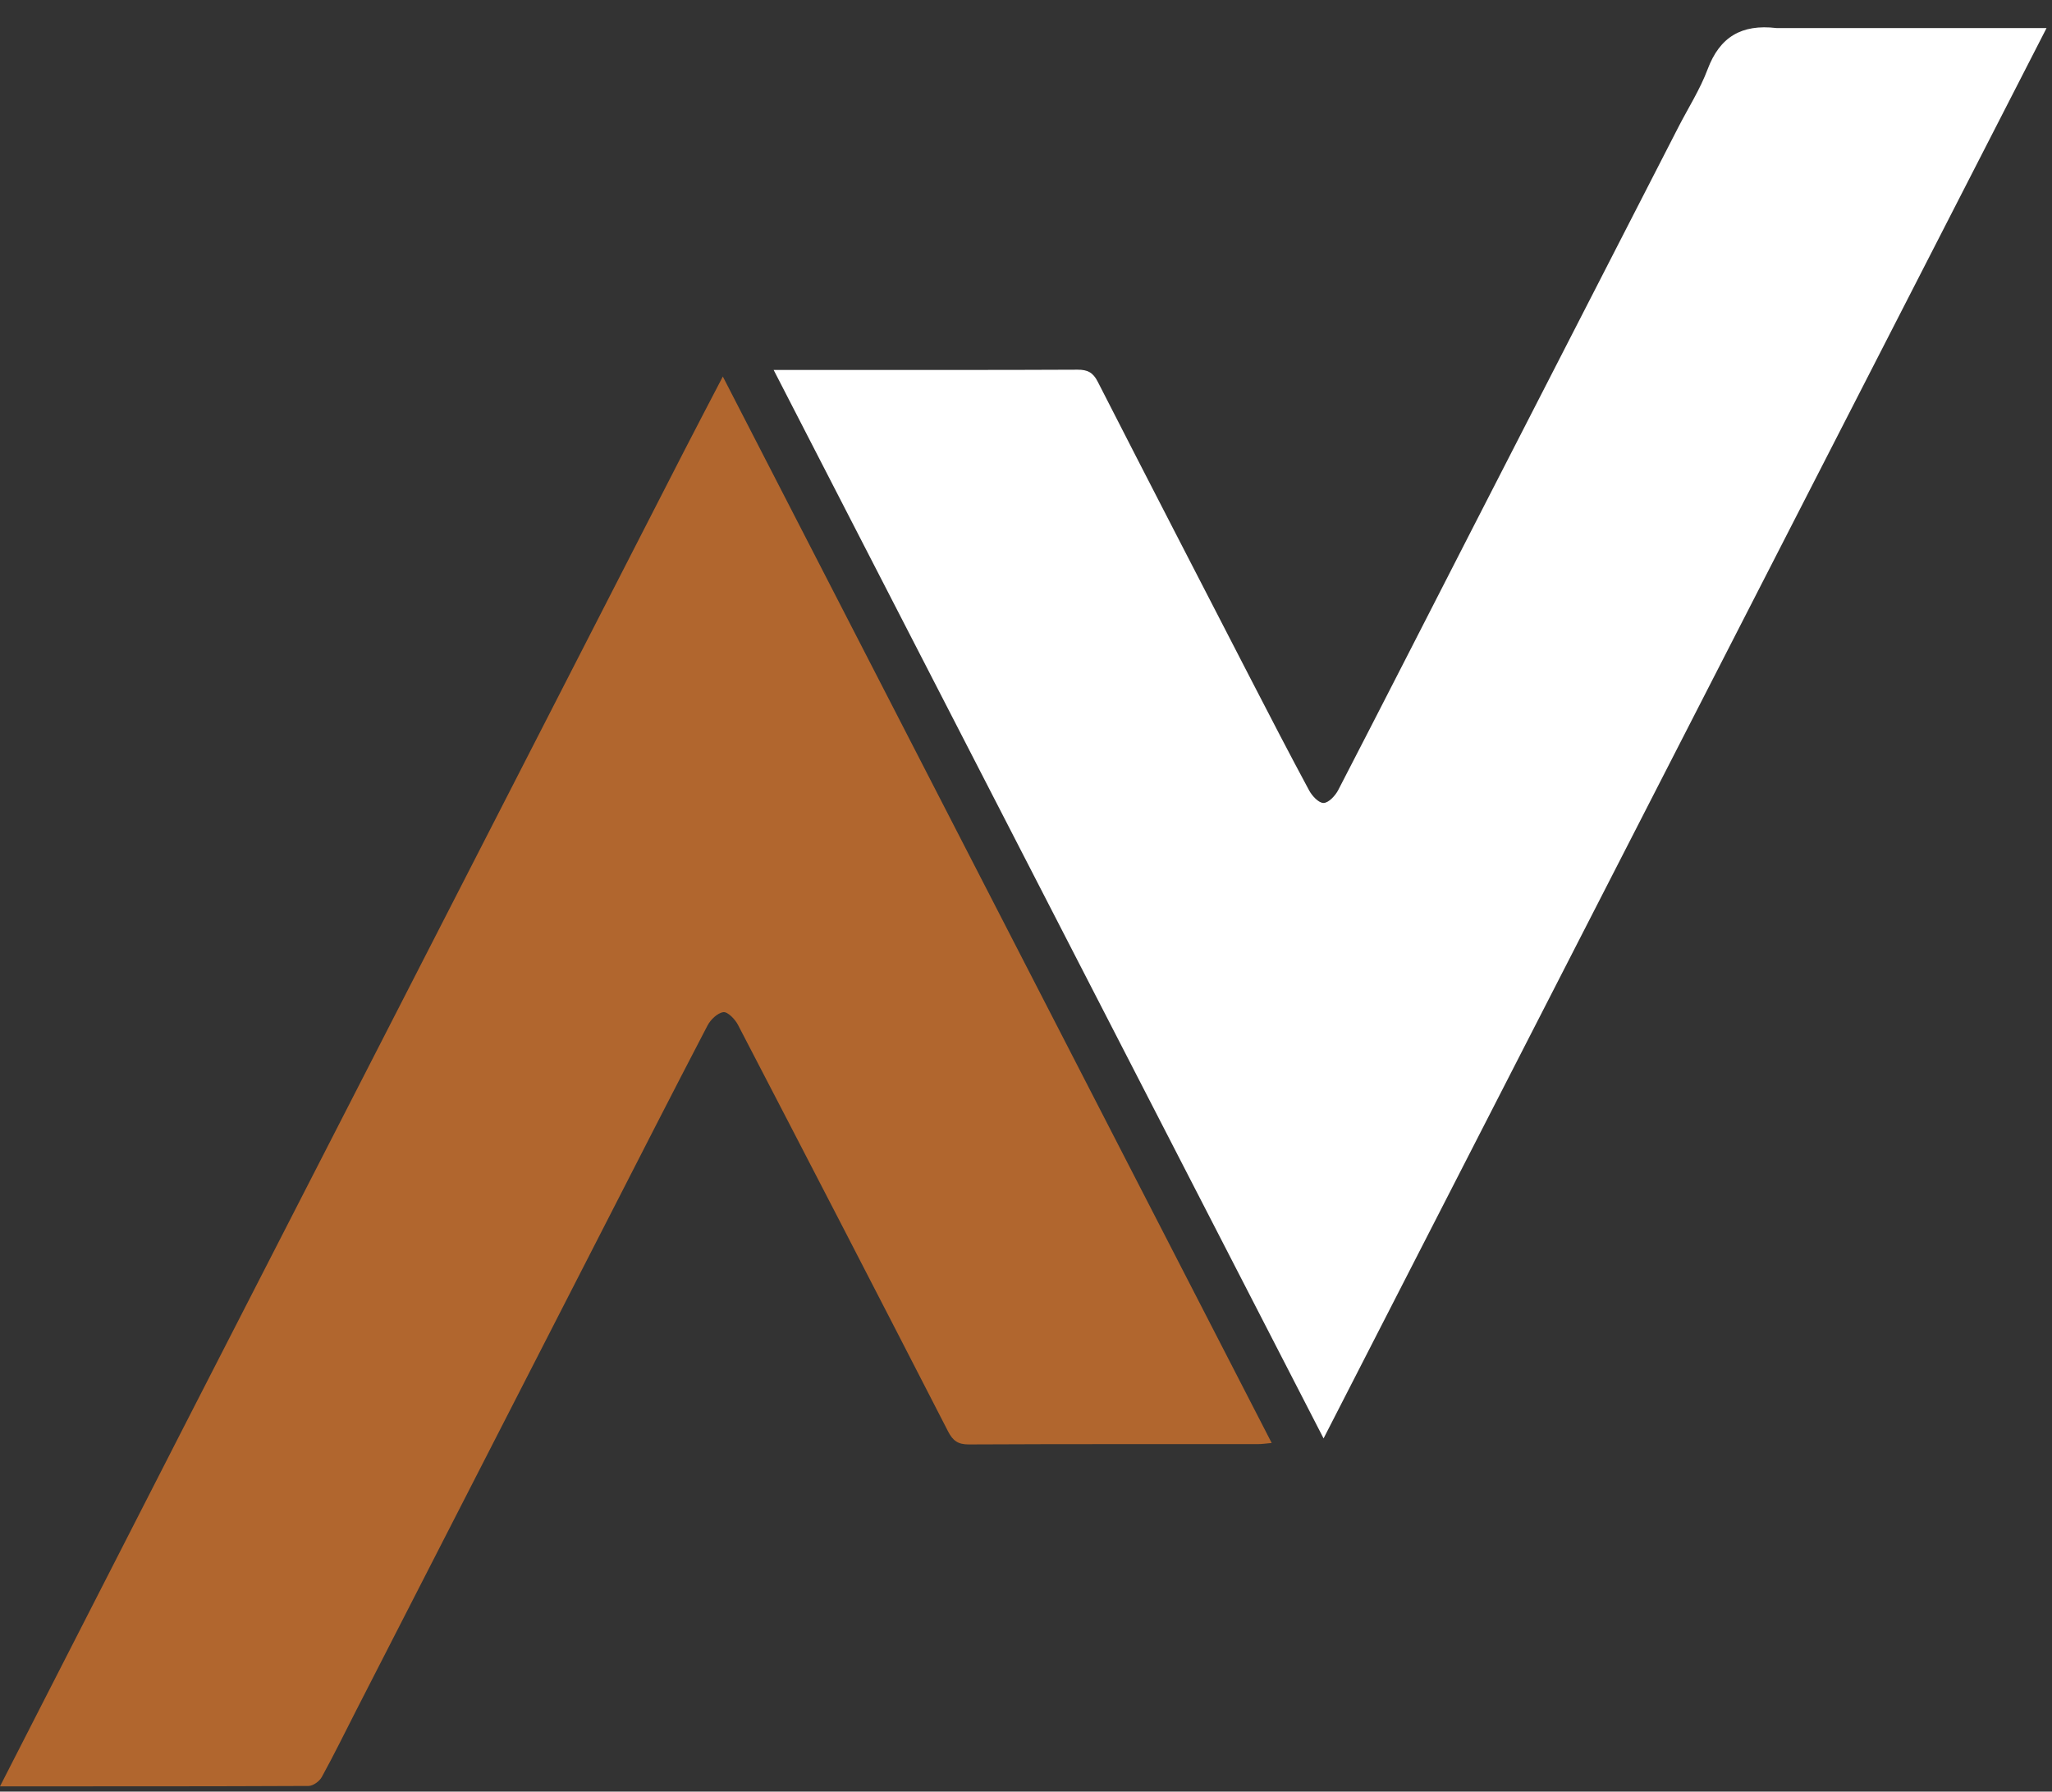
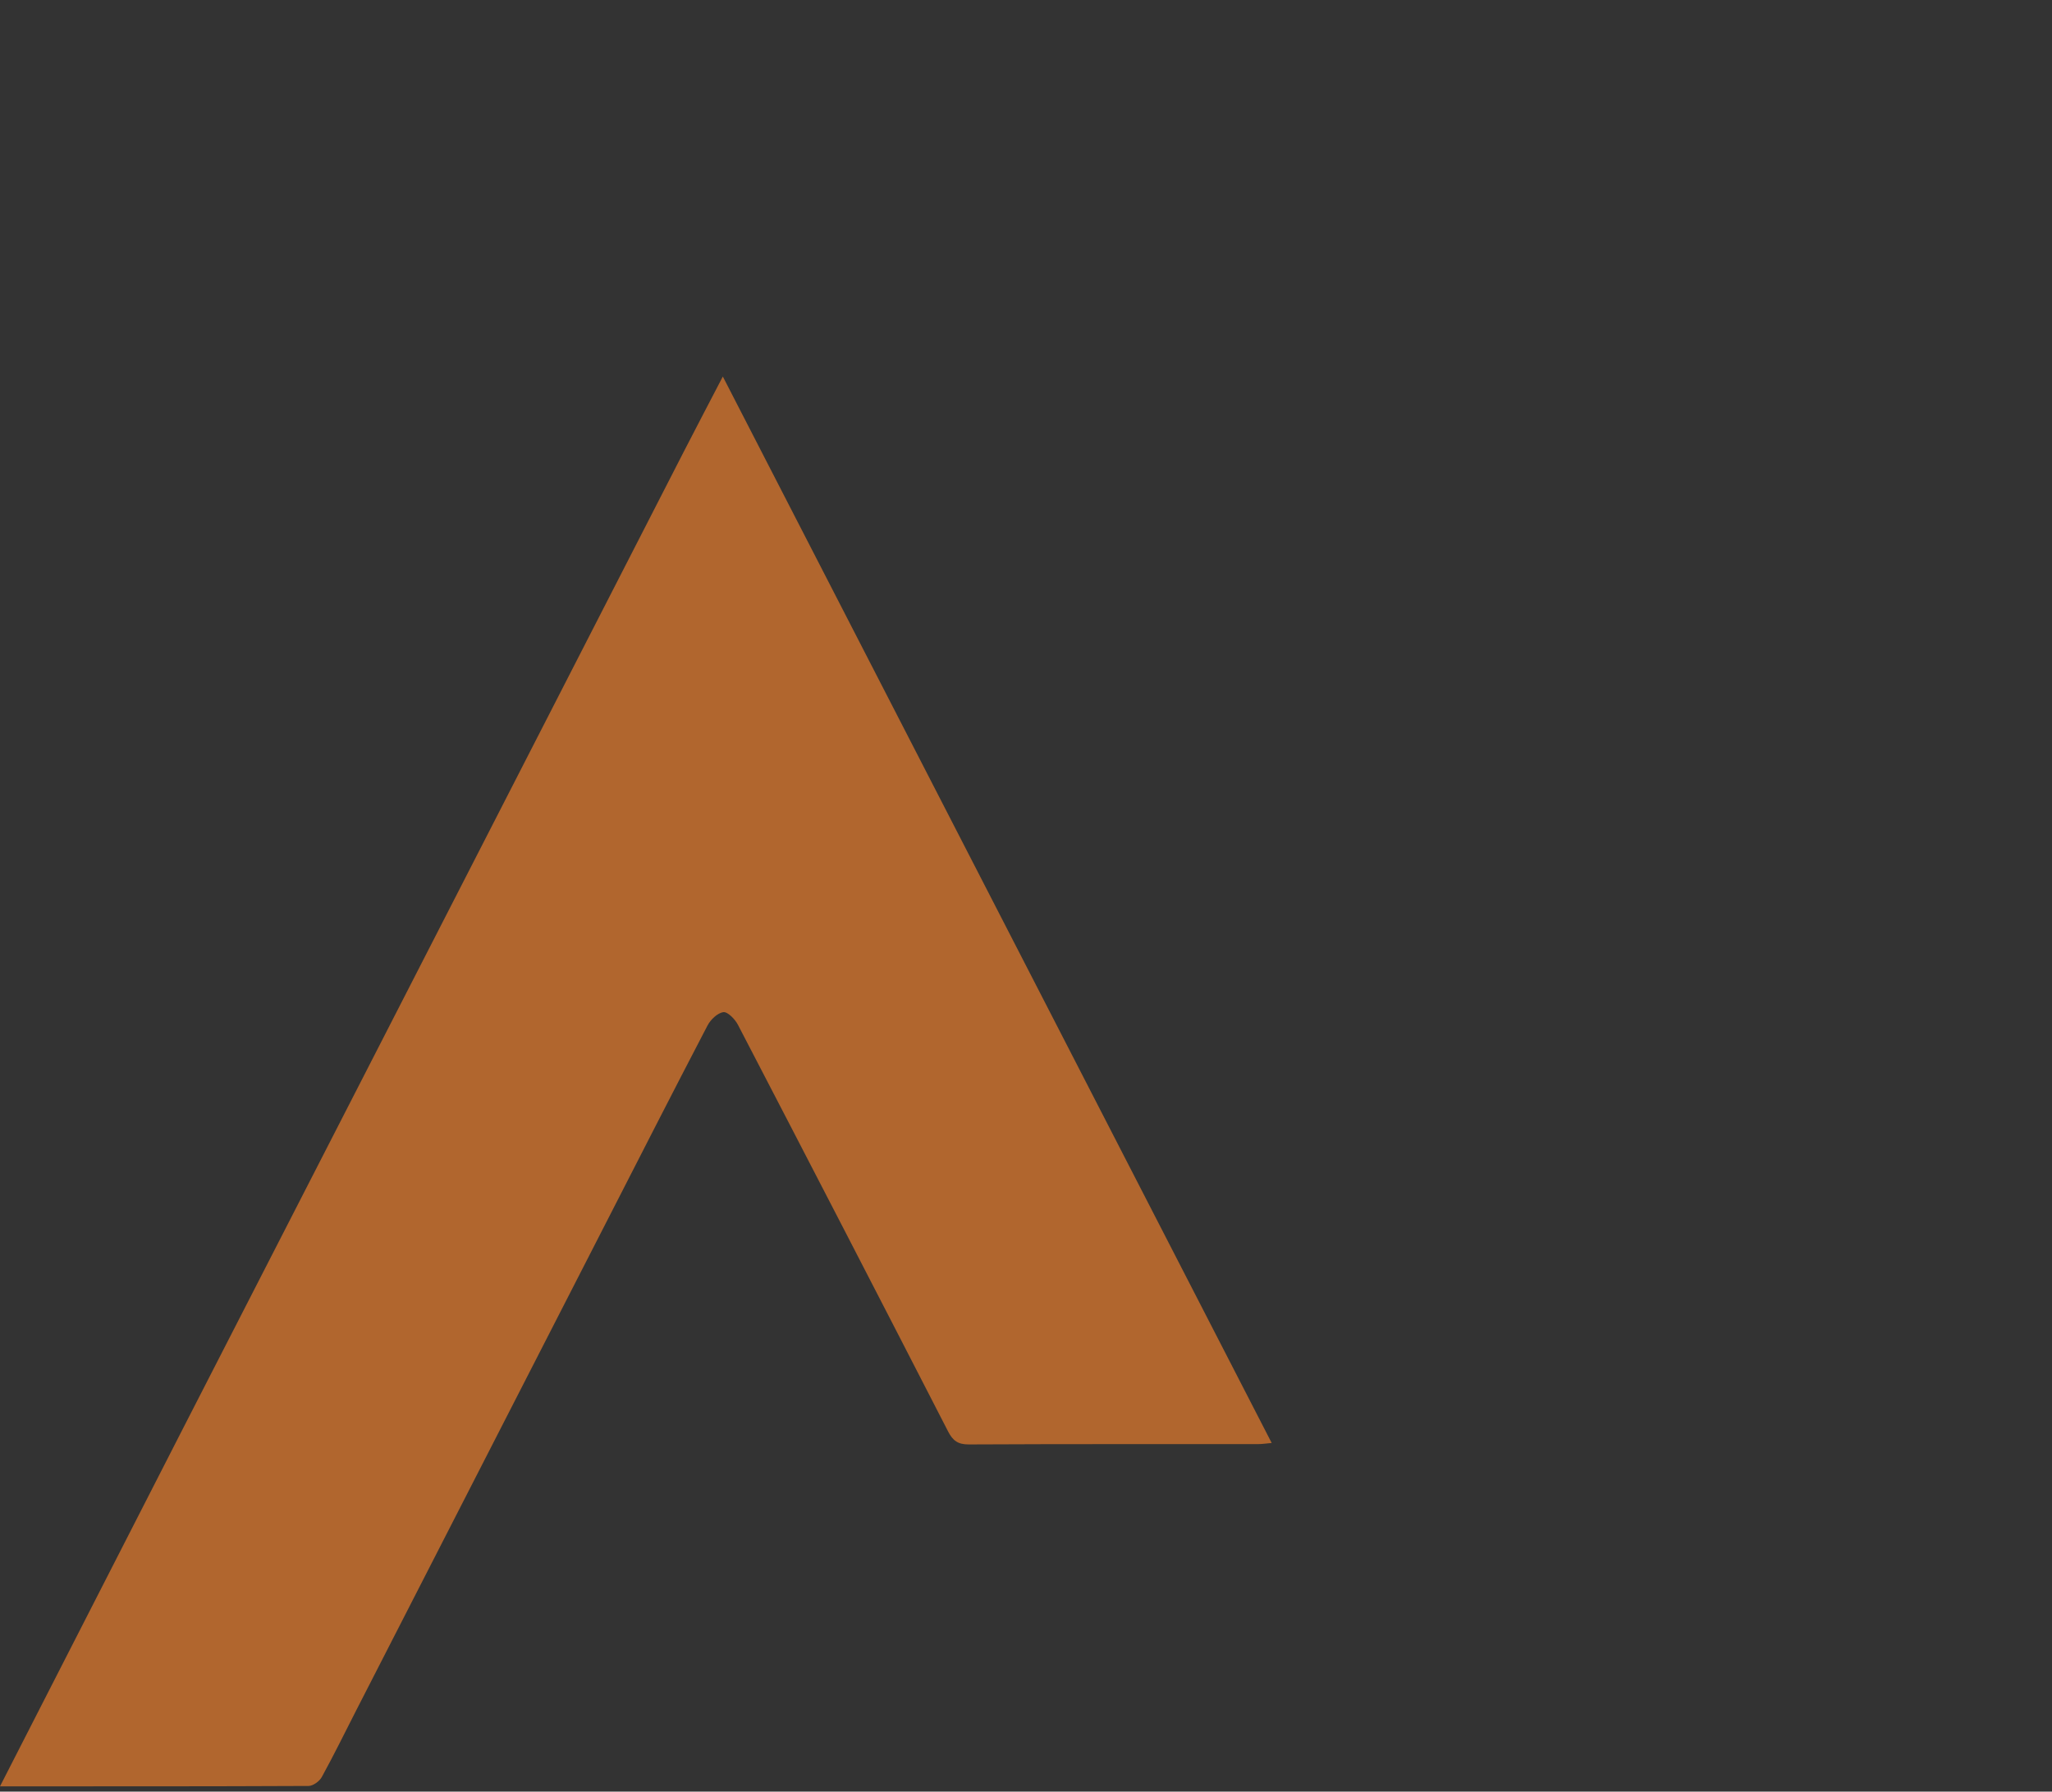
<svg xmlns="http://www.w3.org/2000/svg" width="63" height="55" viewBox="0 0 63 55" fill="none">
  <rect x="0" y="0" width="63" height="55" fill="#333333" stroke="none" />
-   <path d="M54.537 0.861C57.305 0.861 60.027 0.861 62.833 0.861C55.431 15.298 48.056 29.684 40.636 44.157C34.994 33.197 29.389 22.308 23.752 11.356C24.451 11.356 25.057 11.356 25.663 11.356C28.136 11.356 30.61 11.361 33.083 11.349C33.388 11.348 33.556 11.432 33.7 11.713C35.254 14.754 36.822 17.788 38.389 20.823C38.983 21.973 39.577 23.123 40.191 24.262C40.282 24.433 40.487 24.653 40.636 24.65C40.79 24.647 40.994 24.429 41.084 24.257C42.461 21.594 43.823 18.923 45.191 16.254C47.301 12.139 49.413 8.025 51.525 3.91C51.83 3.316 52.196 2.744 52.429 2.122C52.801 1.134 53.469 0.735 54.537 0.861Z" fill="white" />
-   <path d="M5.645 43.8C7.609 39.972 9.556 36.176 11.502 32.379C12.753 29.94 14.003 27.5 15.254 25.061C17.164 21.334 19.074 17.606 20.986 13.88C21.37 13.132 21.761 12.388 22.192 11.559C27.819 22.491 33.417 33.368 39.043 44.297C38.877 44.312 38.749 44.332 38.621 44.332C35.662 44.334 32.703 44.327 29.745 44.342C29.413 44.343 29.256 44.23 29.108 43.943C26.968 39.776 24.816 35.614 22.655 31.458C22.566 31.287 22.34 31.054 22.208 31.072C22.027 31.097 21.815 31.302 21.72 31.485C20.676 33.486 19.651 35.497 18.622 37.506C16.058 42.51 13.495 47.513 10.931 52.516C10.583 53.196 10.248 53.883 9.88 54.551C9.809 54.682 9.613 54.825 9.474 54.826C6.344 54.841 3.213 54.838 0 54.838C1.893 51.137 3.761 47.484 5.645 43.8Z" fill="#B1662E" />
+   <path d="M5.645 43.8C7.609 39.972 9.556 36.176 11.502 32.379C12.753 29.94 14.003 27.5 15.254 25.061C17.164 21.334 19.074 17.606 20.986 13.88C21.37 13.132 21.761 12.388 22.192 11.559C27.819 22.491 33.417 33.368 39.043 44.297C38.877 44.312 38.749 44.332 38.621 44.332C35.662 44.334 32.703 44.327 29.745 44.342C29.413 44.343 29.256 44.23 29.108 43.943C26.968 39.776 24.816 35.614 22.655 31.458C22.566 31.287 22.34 31.054 22.208 31.072C22.027 31.097 21.815 31.302 21.72 31.485C20.676 33.486 19.651 35.497 18.622 37.506C16.058 42.51 13.495 47.513 10.931 52.516C10.583 53.196 10.248 53.883 9.88 54.551C9.809 54.682 9.613 54.825 9.474 54.826C6.344 54.841 3.213 54.838 0 54.838Z" fill="#B1662E" />
</svg>